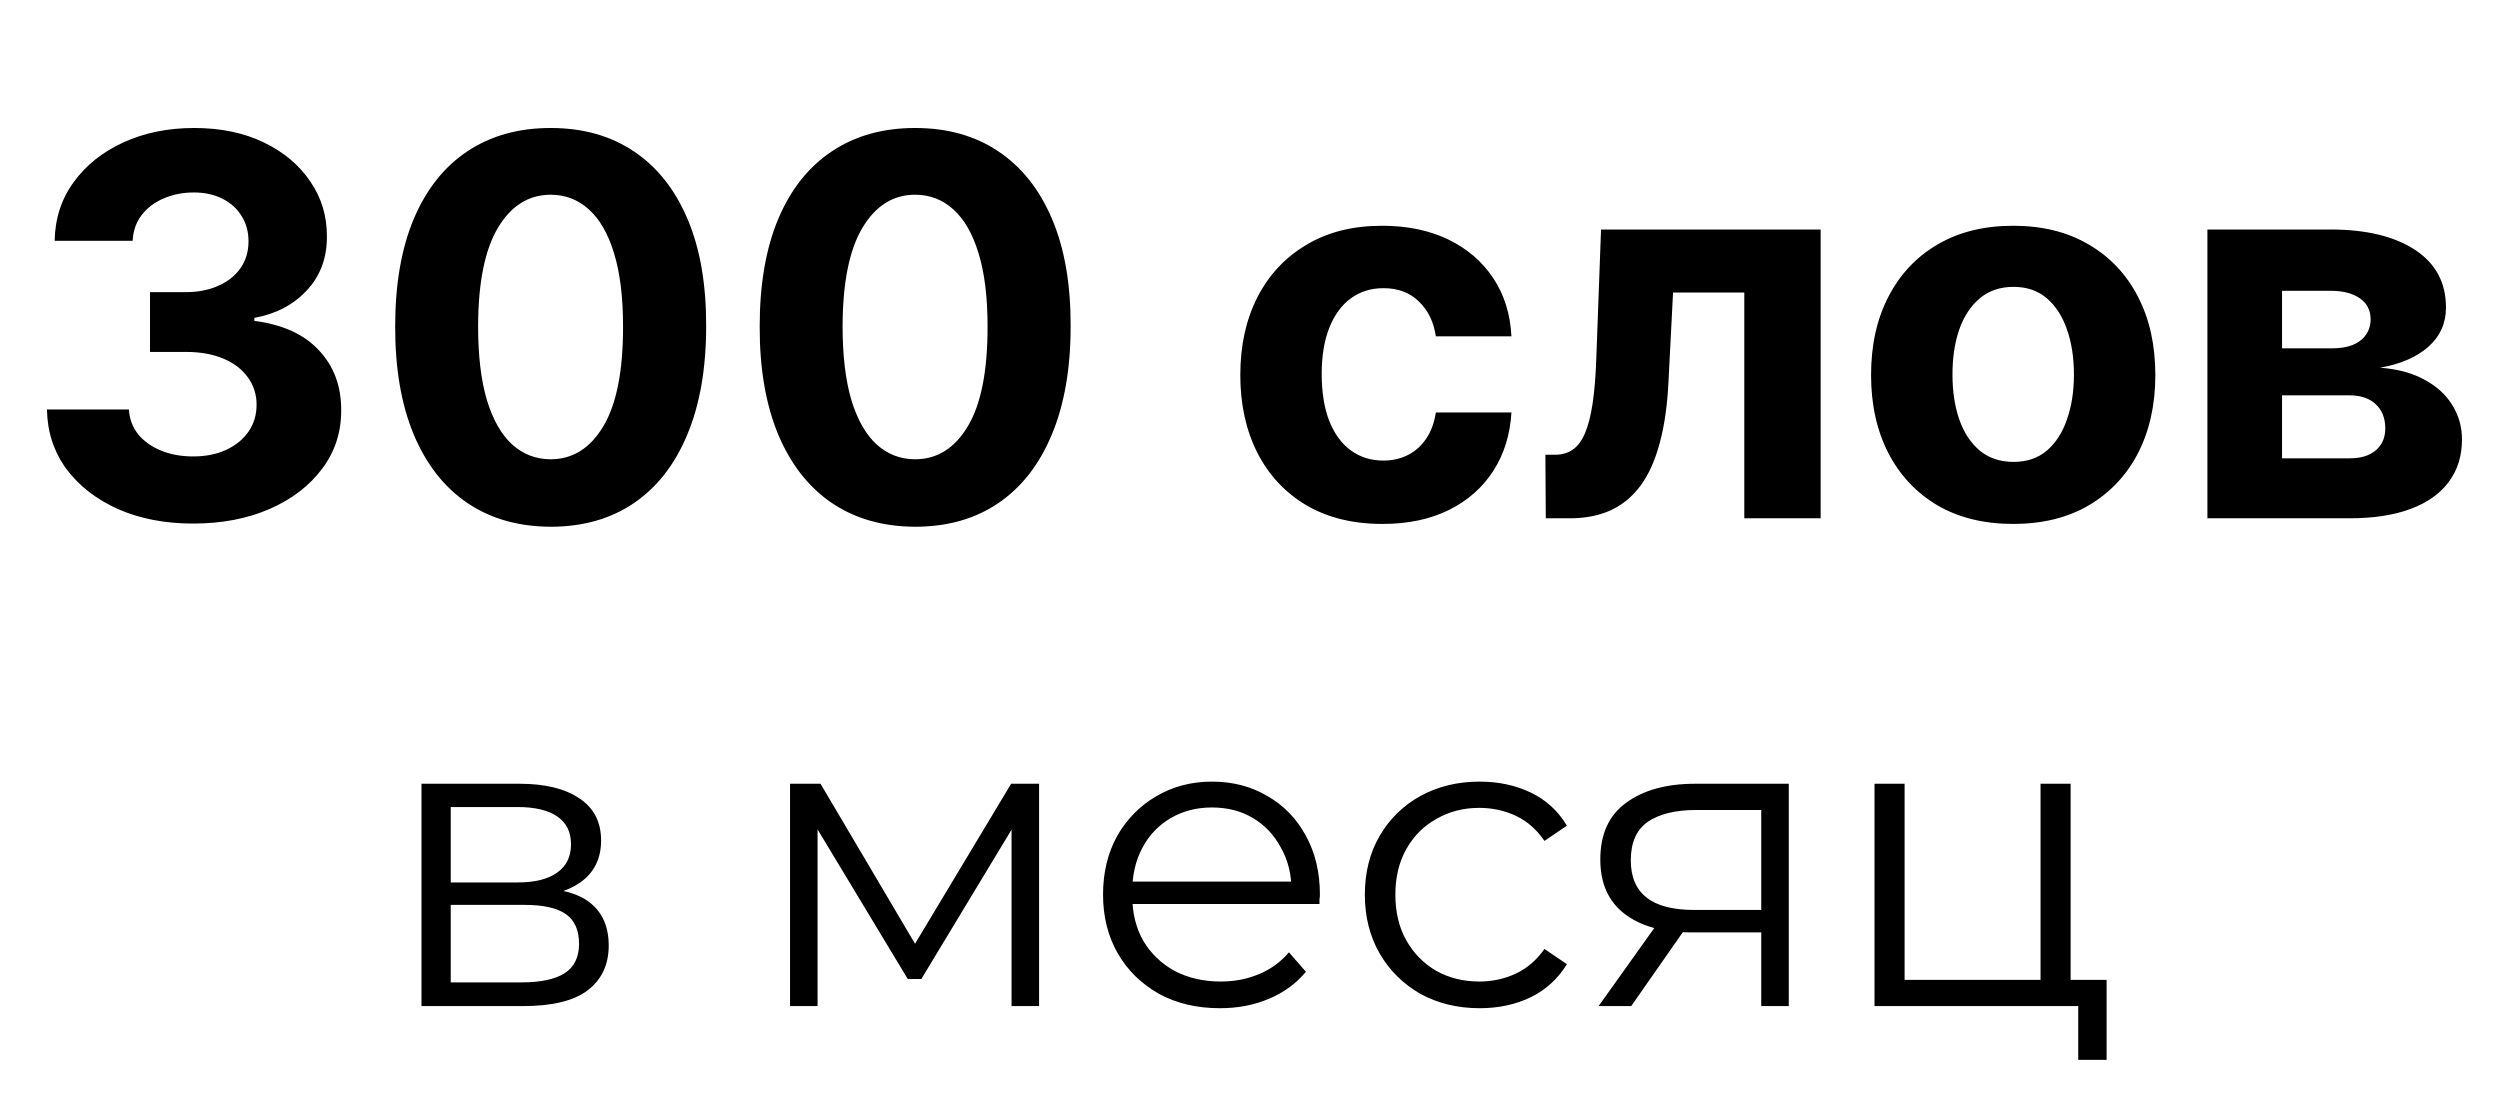
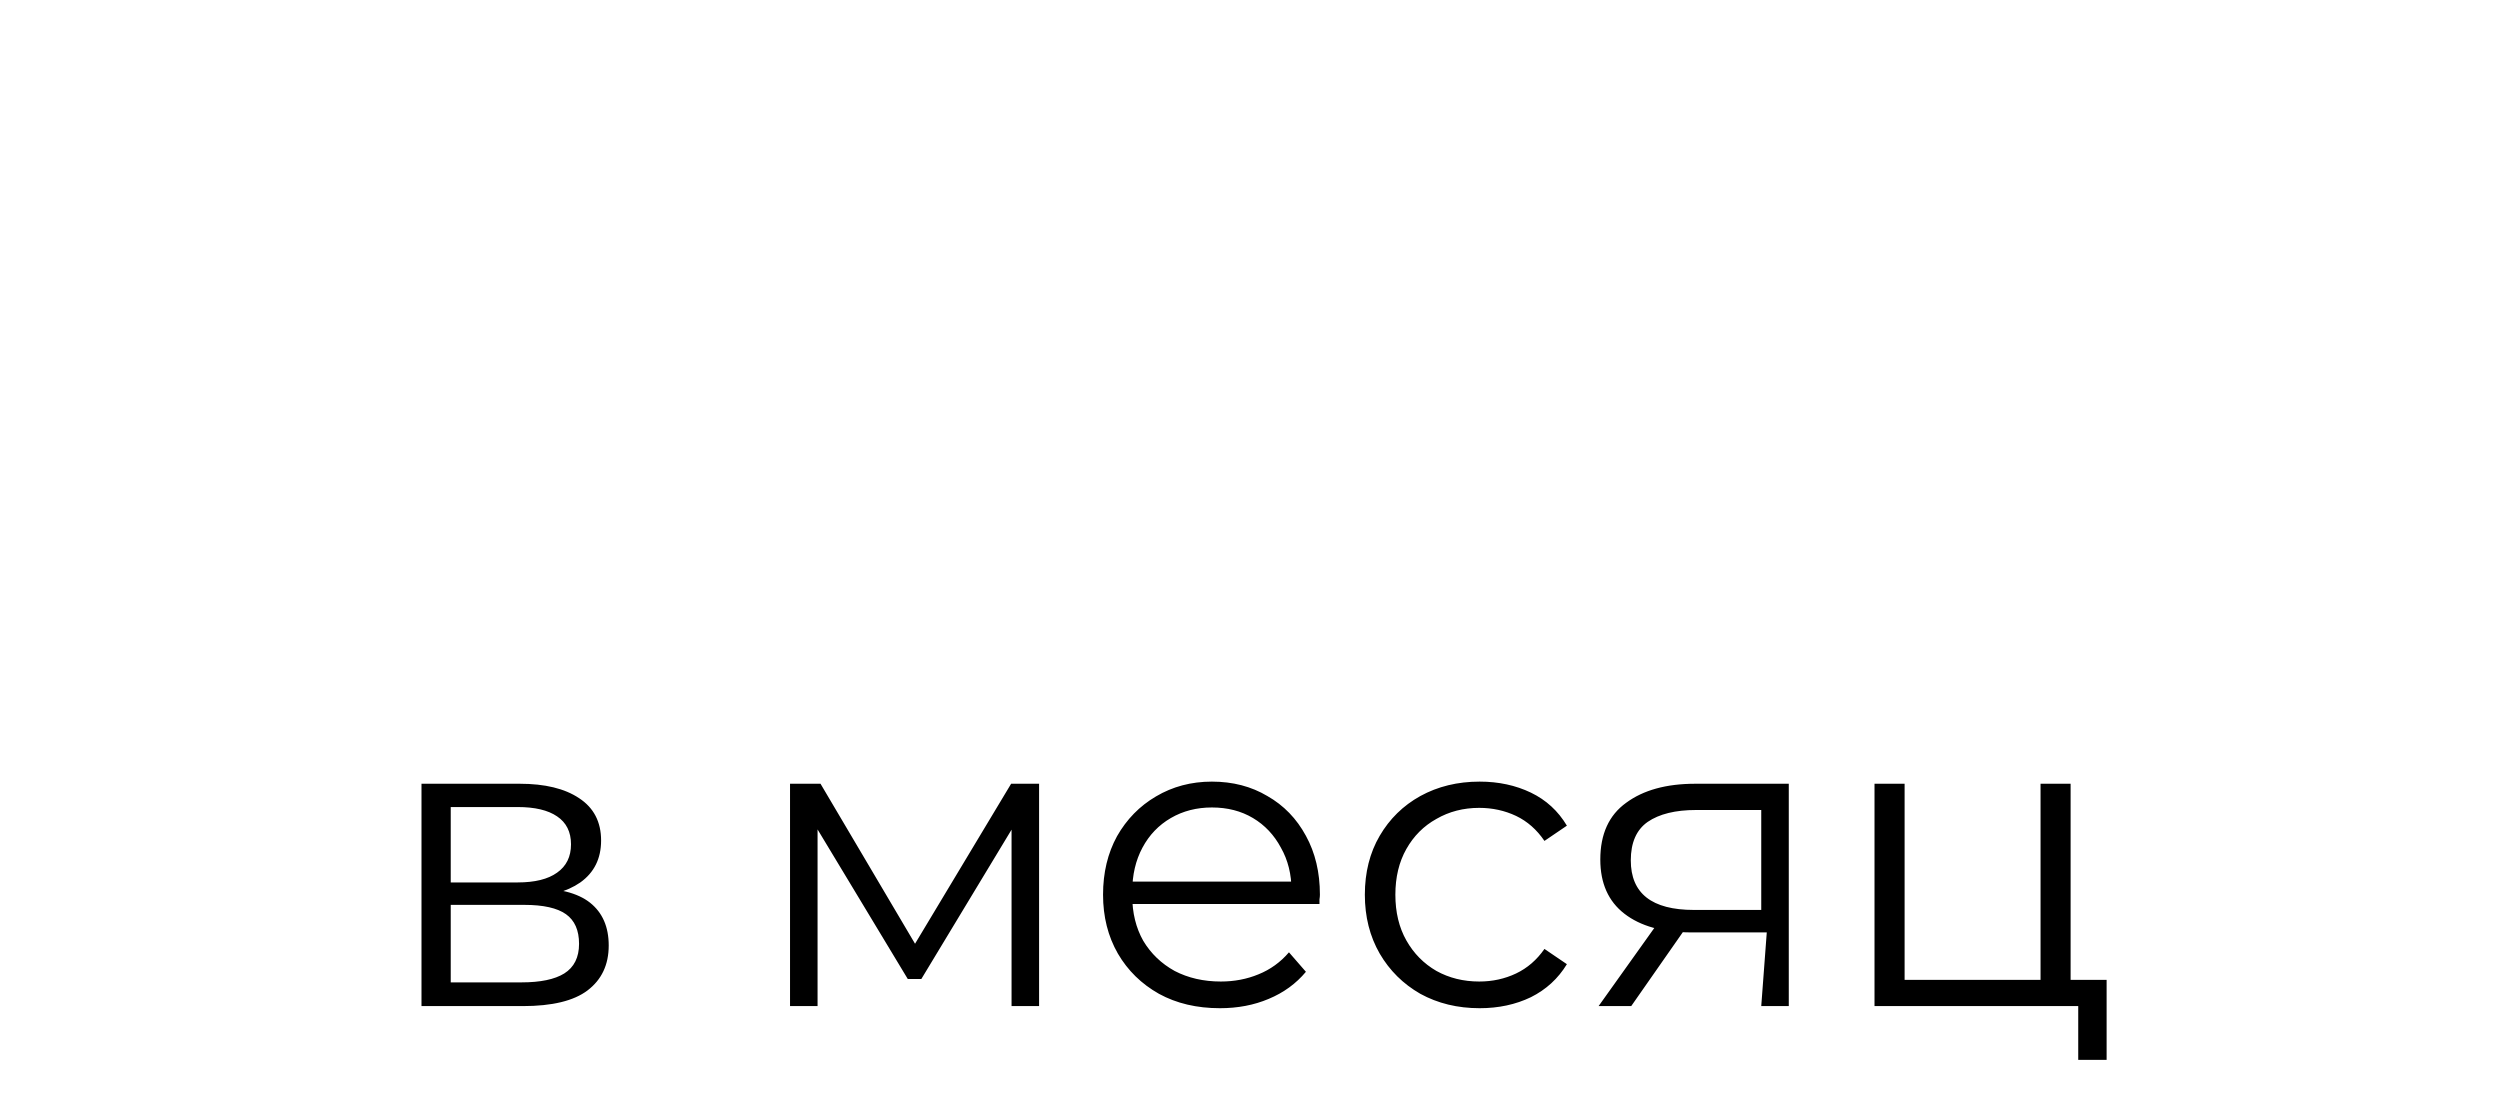
<svg xmlns="http://www.w3.org/2000/svg" width="82" height="36" viewBox="0 0 82 36" fill="none">
-   <path d="M6.332 17.173C5.411 17.173 4.591 17.014 3.871 16.698C3.156 16.377 2.591 15.937 2.175 15.378C1.764 14.815 1.553 14.165 1.54 13.43H4.229C4.245 13.738 4.346 14.009 4.531 14.244C4.72 14.474 4.971 14.653 5.283 14.78C5.596 14.908 5.947 14.971 6.338 14.971C6.745 14.971 7.105 14.899 7.417 14.755C7.729 14.611 7.974 14.412 8.151 14.157C8.328 13.902 8.416 13.608 8.416 13.275C8.416 12.938 8.321 12.64 8.132 12.381C7.947 12.118 7.68 11.913 7.331 11.765C6.985 11.617 6.574 11.543 6.097 11.543H4.92V9.582H6.097C6.5 9.582 6.856 9.512 7.164 9.372C7.477 9.232 7.719 9.039 7.892 8.792C8.064 8.542 8.151 8.25 8.151 7.917C8.151 7.6 8.075 7.323 7.923 7.084C7.775 6.842 7.565 6.653 7.294 6.517C7.026 6.381 6.714 6.313 6.356 6.313C5.995 6.313 5.664 6.379 5.364 6.511C5.063 6.638 4.823 6.821 4.642 7.06C4.461 7.298 4.365 7.578 4.352 7.898H1.793C1.805 7.171 2.013 6.529 2.416 5.974C2.819 5.419 3.361 4.986 4.044 4.673C4.73 4.357 5.505 4.198 6.369 4.198C7.24 4.198 8.003 4.357 8.656 4.673C9.31 4.99 9.818 5.417 10.18 5.956C10.546 6.49 10.726 7.09 10.722 7.756C10.726 8.463 10.506 9.053 10.062 9.526C9.623 9.999 9.049 10.299 8.342 10.427V10.525C9.271 10.644 9.978 10.967 10.463 11.493C10.953 12.015 11.195 12.669 11.191 13.454C11.195 14.174 10.987 14.813 10.568 15.372C10.153 15.931 9.579 16.371 8.848 16.692C8.116 17.012 7.277 17.173 6.332 17.173ZM18.062 17.277C17.001 17.273 16.089 17.012 15.324 16.494C14.563 15.976 13.978 15.226 13.567 14.244C13.16 13.261 12.958 12.079 12.962 10.698C12.962 9.321 13.166 8.147 13.573 7.177C13.984 6.206 14.57 5.469 15.33 4.963C16.095 4.453 17.005 4.198 18.062 4.198C19.119 4.198 20.027 4.453 20.788 4.963C21.552 5.473 22.14 6.213 22.551 7.183C22.962 8.149 23.166 9.321 23.162 10.698C23.162 12.083 22.956 13.267 22.545 14.25C22.138 15.232 21.554 15.982 20.794 16.5C20.033 17.018 19.123 17.277 18.062 17.277ZM18.062 15.064C18.785 15.064 19.363 14.7 19.795 13.972C20.226 13.245 20.44 12.153 20.436 10.698C20.436 9.74 20.337 8.942 20.14 8.305C19.947 7.668 19.671 7.189 19.314 6.868C18.96 6.548 18.543 6.387 18.062 6.387C17.343 6.387 16.767 6.747 16.335 7.467C15.904 8.186 15.686 9.263 15.682 10.698C15.682 11.668 15.778 12.478 15.972 13.127C16.169 13.773 16.446 14.258 16.804 14.583C17.162 14.903 17.581 15.064 18.062 15.064ZM30.017 17.277C28.957 17.273 28.044 17.012 27.279 16.494C26.519 15.976 25.933 15.226 25.522 14.244C25.115 13.261 24.913 12.079 24.918 10.698C24.918 9.321 25.121 8.147 25.528 7.177C25.939 6.206 26.525 5.469 27.286 4.963C28.05 4.453 28.961 4.198 30.017 4.198C31.074 4.198 31.982 4.453 32.743 4.963C33.508 5.473 34.096 6.213 34.507 7.183C34.918 8.149 35.121 9.321 35.117 10.698C35.117 12.083 34.912 13.267 34.501 14.25C34.093 15.232 33.51 15.982 32.749 16.5C31.989 17.018 31.078 17.277 30.017 17.277ZM30.017 15.064C30.741 15.064 31.319 14.7 31.75 13.972C32.182 13.245 32.396 12.153 32.392 10.698C32.392 9.74 32.293 8.942 32.096 8.305C31.902 7.668 31.627 7.189 31.269 6.868C30.916 6.548 30.498 6.387 30.017 6.387C29.298 6.387 28.722 6.747 28.291 7.467C27.859 8.186 27.641 9.263 27.637 10.698C27.637 11.668 27.734 12.478 27.927 13.127C28.124 13.773 28.402 14.258 28.759 14.583C29.117 14.903 29.536 15.064 30.017 15.064ZM45.344 17.185C44.374 17.185 43.54 16.979 42.841 16.568C42.146 16.153 41.611 15.578 41.237 14.842C40.867 14.106 40.682 13.259 40.682 12.301C40.682 11.331 40.87 10.48 41.244 9.748C41.622 9.012 42.158 8.439 42.853 8.028C43.548 7.612 44.374 7.405 45.332 7.405C46.158 7.405 46.882 7.555 47.503 7.855C48.123 8.155 48.615 8.576 48.976 9.119C49.338 9.662 49.538 10.299 49.575 11.031H47.096C47.026 10.558 46.841 10.178 46.541 9.89C46.245 9.598 45.856 9.452 45.375 9.452C44.968 9.452 44.613 9.563 44.308 9.785C44.008 10.003 43.774 10.322 43.605 10.741C43.437 11.16 43.352 11.668 43.352 12.264C43.352 12.868 43.435 13.382 43.599 13.806C43.768 14.229 44.004 14.552 44.308 14.774C44.613 14.996 44.968 15.107 45.375 15.107C45.675 15.107 45.944 15.045 46.183 14.922C46.425 14.799 46.625 14.62 46.781 14.385C46.941 14.147 47.046 13.861 47.096 13.528H49.575C49.533 14.252 49.336 14.889 48.983 15.44C48.633 15.987 48.15 16.414 47.533 16.723C46.917 17.031 46.187 17.185 45.344 17.185ZM50.702 17L50.689 14.916H51.004C51.226 14.916 51.417 14.862 51.577 14.755C51.742 14.644 51.877 14.466 51.984 14.219C52.091 13.972 52.175 13.645 52.237 13.238C52.299 12.827 52.34 12.322 52.36 11.721L52.514 7.528H59.717V17H57.213V9.594H54.876L54.728 12.486C54.691 13.28 54.595 13.962 54.438 14.533C54.286 15.105 54.075 15.573 53.803 15.939C53.532 16.301 53.205 16.568 52.823 16.741C52.441 16.914 51.996 17 51.491 17H50.702ZM66.033 17.185C65.075 17.185 64.247 16.982 63.548 16.575C62.853 16.163 62.317 15.592 61.938 14.86C61.56 14.124 61.371 13.271 61.371 12.301C61.371 11.323 61.56 10.468 61.938 9.736C62.317 9 62.853 8.428 63.548 8.021C64.247 7.61 65.075 7.405 66.033 7.405C66.991 7.405 67.817 7.61 68.512 8.021C69.211 8.428 69.749 9 70.128 9.736C70.506 10.468 70.695 11.323 70.695 12.301C70.695 13.271 70.506 14.124 70.128 14.86C69.749 15.592 69.211 16.163 68.512 16.575C67.817 16.982 66.991 17.185 66.033 17.185ZM66.045 15.15C66.481 15.15 66.845 15.027 67.137 14.78C67.429 14.529 67.649 14.188 67.797 13.756C67.949 13.325 68.025 12.834 68.025 12.283C68.025 11.732 67.949 11.24 67.797 10.809C67.649 10.377 67.429 10.036 67.137 9.785C66.845 9.534 66.481 9.409 66.045 9.409C65.606 9.409 65.236 9.534 64.936 9.785C64.639 10.036 64.415 10.377 64.263 10.809C64.115 11.24 64.041 11.732 64.041 12.283C64.041 12.834 64.115 13.325 64.263 13.756C64.415 14.188 64.639 14.529 64.936 14.78C65.236 15.027 65.606 15.15 66.045 15.15ZM72.403 17V7.528H76.442C77.61 7.528 78.533 7.75 79.211 8.194C79.889 8.638 80.228 9.269 80.228 10.087C80.228 10.601 80.037 11.029 79.655 11.37C79.273 11.711 78.742 11.941 78.064 12.061C78.631 12.102 79.114 12.231 79.513 12.449C79.916 12.663 80.222 12.94 80.432 13.282C80.646 13.623 80.753 14.001 80.753 14.416C80.753 14.955 80.609 15.417 80.321 15.804C80.037 16.19 79.62 16.486 79.069 16.692C78.522 16.897 77.854 17 77.065 17H72.403ZM74.851 15.033H77.065C77.431 15.033 77.717 14.947 77.922 14.774C78.132 14.597 78.237 14.357 78.237 14.052C78.237 13.715 78.132 13.45 77.922 13.257C77.717 13.064 77.431 12.967 77.065 12.967H74.851V15.033ZM74.851 11.425H76.498C76.761 11.425 76.985 11.388 77.17 11.314C77.359 11.236 77.503 11.125 77.602 10.981C77.704 10.838 77.756 10.667 77.756 10.47C77.756 10.178 77.639 9.95 77.404 9.785C77.17 9.621 76.849 9.538 76.442 9.538H74.851V11.425Z" fill="black" />
-   <path d="M13.825 33V25.707H17.048C17.873 25.707 18.521 25.864 18.993 26.179C19.475 26.494 19.716 26.957 19.716 27.568C19.716 28.161 19.489 28.619 19.035 28.944C18.581 29.258 17.984 29.416 17.243 29.416L17.437 29.124C18.308 29.124 18.947 29.286 19.355 29.61C19.762 29.934 19.966 30.402 19.966 31.013C19.966 31.643 19.734 32.134 19.271 32.486C18.817 32.829 18.109 33 17.146 33H13.825ZM14.784 32.222H17.104C17.724 32.222 18.192 32.125 18.507 31.93C18.831 31.727 18.993 31.402 18.993 30.958C18.993 30.513 18.85 30.189 18.563 29.985C18.276 29.782 17.822 29.68 17.201 29.68H14.784V32.222ZM14.784 28.944H16.979C17.544 28.944 17.974 28.837 18.271 28.624C18.576 28.411 18.729 28.101 18.729 27.693C18.729 27.286 18.576 26.98 18.271 26.776C17.974 26.573 17.544 26.471 16.979 26.471H14.784V28.944ZM25.913 33V25.707H26.913L30.22 31.305H29.803L33.165 25.707H34.082V33H33.179V26.832L33.359 26.915L30.22 32.111H29.775L26.608 26.86L26.816 26.818V33H25.913ZM40.014 33.069C39.255 33.069 38.588 32.912 38.014 32.597C37.439 32.273 36.99 31.833 36.666 31.277C36.342 30.712 36.18 30.069 36.18 29.346C36.18 28.624 36.333 27.985 36.638 27.429C36.953 26.874 37.379 26.438 37.916 26.123C38.463 25.799 39.074 25.637 39.75 25.637C40.435 25.637 41.042 25.795 41.57 26.11C42.107 26.415 42.529 26.851 42.834 27.415C43.14 27.971 43.293 28.615 43.293 29.346C43.293 29.393 43.288 29.444 43.279 29.499C43.279 29.546 43.279 29.596 43.279 29.652H36.93V28.916H42.751L42.362 29.207C42.362 28.68 42.246 28.212 42.014 27.804C41.792 27.388 41.487 27.064 41.098 26.832C40.709 26.6 40.26 26.485 39.75 26.485C39.25 26.485 38.801 26.6 38.403 26.832C38.004 27.064 37.694 27.388 37.472 27.804C37.249 28.221 37.138 28.698 37.138 29.235V29.388C37.138 29.944 37.259 30.435 37.5 30.861C37.75 31.277 38.092 31.606 38.528 31.847C38.972 32.078 39.477 32.194 40.042 32.194C40.486 32.194 40.898 32.115 41.278 31.958C41.667 31.801 42.001 31.56 42.278 31.236L42.834 31.875C42.51 32.264 42.102 32.56 41.612 32.764C41.13 32.968 40.597 33.069 40.014 33.069ZM48.532 33.069C47.81 33.069 47.161 32.912 46.587 32.597C46.022 32.273 45.578 31.833 45.254 31.277C44.929 30.712 44.767 30.069 44.767 29.346C44.767 28.615 44.929 27.971 45.254 27.415C45.578 26.86 46.022 26.424 46.587 26.11C47.161 25.795 47.81 25.637 48.532 25.637C49.153 25.637 49.713 25.758 50.213 25.998C50.713 26.239 51.107 26.6 51.394 27.082L50.658 27.582C50.407 27.212 50.097 26.939 49.727 26.762C49.356 26.587 48.953 26.498 48.518 26.498C48 26.498 47.532 26.619 47.115 26.86C46.698 27.091 46.37 27.42 46.129 27.846C45.888 28.272 45.768 28.772 45.768 29.346C45.768 29.921 45.888 30.421 46.129 30.847C46.37 31.273 46.698 31.606 47.115 31.847C47.532 32.078 48 32.194 48.518 32.194C48.953 32.194 49.356 32.106 49.727 31.93C50.097 31.754 50.407 31.486 50.658 31.125L51.394 31.625C51.107 32.097 50.713 32.458 50.213 32.708C49.713 32.949 49.153 33.069 48.532 33.069ZM57.769 33V30.374L57.95 30.583H55.477C54.541 30.583 53.81 30.379 53.282 29.971C52.754 29.564 52.49 28.971 52.49 28.193C52.49 27.36 52.772 26.739 53.337 26.332C53.902 25.915 54.657 25.707 55.602 25.707H58.672V33H57.769ZM52.434 33L54.435 30.194H55.463L53.504 33H52.434ZM57.769 30.083V26.276L57.95 26.568H55.63C54.953 26.568 54.426 26.698 54.046 26.957C53.675 27.216 53.49 27.638 53.49 28.221C53.49 29.305 54.18 29.846 55.56 29.846H57.95L57.769 30.083ZM61.484 33V25.707H62.471V32.139H66.93V25.707H67.916V33H61.484ZM68.166 34.764V32.917L68.416 33H66.93V32.139H69.097V34.764H68.166Z" fill="black" />
+   <path d="M13.825 33V25.707H17.048C17.873 25.707 18.521 25.864 18.993 26.179C19.475 26.494 19.716 26.957 19.716 27.568C19.716 28.161 19.489 28.619 19.035 28.944C18.581 29.258 17.984 29.416 17.243 29.416L17.437 29.124C18.308 29.124 18.947 29.286 19.355 29.61C19.762 29.934 19.966 30.402 19.966 31.013C19.966 31.643 19.734 32.134 19.271 32.486C18.817 32.829 18.109 33 17.146 33H13.825ZM14.784 32.222H17.104C17.724 32.222 18.192 32.125 18.507 31.93C18.831 31.727 18.993 31.402 18.993 30.958C18.993 30.513 18.85 30.189 18.563 29.985C18.276 29.782 17.822 29.68 17.201 29.68H14.784V32.222ZM14.784 28.944H16.979C17.544 28.944 17.974 28.837 18.271 28.624C18.576 28.411 18.729 28.101 18.729 27.693C18.729 27.286 18.576 26.98 18.271 26.776C17.974 26.573 17.544 26.471 16.979 26.471H14.784V28.944ZM25.913 33V25.707H26.913L30.22 31.305H29.803L33.165 25.707H34.082V33H33.179V26.832L33.359 26.915L30.22 32.111H29.775L26.608 26.86L26.816 26.818V33H25.913ZM40.014 33.069C39.255 33.069 38.588 32.912 38.014 32.597C37.439 32.273 36.99 31.833 36.666 31.277C36.342 30.712 36.18 30.069 36.18 29.346C36.18 28.624 36.333 27.985 36.638 27.429C36.953 26.874 37.379 26.438 37.916 26.123C38.463 25.799 39.074 25.637 39.75 25.637C40.435 25.637 41.042 25.795 41.57 26.11C42.107 26.415 42.529 26.851 42.834 27.415C43.14 27.971 43.293 28.615 43.293 29.346C43.293 29.393 43.288 29.444 43.279 29.499C43.279 29.546 43.279 29.596 43.279 29.652H36.93V28.916H42.751L42.362 29.207C42.362 28.68 42.246 28.212 42.014 27.804C41.792 27.388 41.487 27.064 41.098 26.832C40.709 26.6 40.26 26.485 39.75 26.485C39.25 26.485 38.801 26.6 38.403 26.832C38.004 27.064 37.694 27.388 37.472 27.804C37.249 28.221 37.138 28.698 37.138 29.235V29.388C37.138 29.944 37.259 30.435 37.5 30.861C37.75 31.277 38.092 31.606 38.528 31.847C38.972 32.078 39.477 32.194 40.042 32.194C40.486 32.194 40.898 32.115 41.278 31.958C41.667 31.801 42.001 31.56 42.278 31.236L42.834 31.875C42.51 32.264 42.102 32.56 41.612 32.764C41.13 32.968 40.597 33.069 40.014 33.069ZM48.532 33.069C47.81 33.069 47.161 32.912 46.587 32.597C46.022 32.273 45.578 31.833 45.254 31.277C44.929 30.712 44.767 30.069 44.767 29.346C44.767 28.615 44.929 27.971 45.254 27.415C45.578 26.86 46.022 26.424 46.587 26.11C47.161 25.795 47.81 25.637 48.532 25.637C49.153 25.637 49.713 25.758 50.213 25.998C50.713 26.239 51.107 26.6 51.394 27.082L50.658 27.582C50.407 27.212 50.097 26.939 49.727 26.762C49.356 26.587 48.953 26.498 48.518 26.498C48 26.498 47.532 26.619 47.115 26.86C46.698 27.091 46.37 27.42 46.129 27.846C45.888 28.272 45.768 28.772 45.768 29.346C45.768 29.921 45.888 30.421 46.129 30.847C46.37 31.273 46.698 31.606 47.115 31.847C47.532 32.078 48 32.194 48.518 32.194C48.953 32.194 49.356 32.106 49.727 31.93C50.097 31.754 50.407 31.486 50.658 31.125L51.394 31.625C51.107 32.097 50.713 32.458 50.213 32.708C49.713 32.949 49.153 33.069 48.532 33.069ZM57.769 33L57.95 30.583H55.477C54.541 30.583 53.81 30.379 53.282 29.971C52.754 29.564 52.49 28.971 52.49 28.193C52.49 27.36 52.772 26.739 53.337 26.332C53.902 25.915 54.657 25.707 55.602 25.707H58.672V33H57.769ZM52.434 33L54.435 30.194H55.463L53.504 33H52.434ZM57.769 30.083V26.276L57.95 26.568H55.63C54.953 26.568 54.426 26.698 54.046 26.957C53.675 27.216 53.49 27.638 53.49 28.221C53.49 29.305 54.18 29.846 55.56 29.846H57.95L57.769 30.083ZM61.484 33V25.707H62.471V32.139H66.93V25.707H67.916V33H61.484ZM68.166 34.764V32.917L68.416 33H66.93V32.139H69.097V34.764H68.166Z" fill="black" />
</svg>